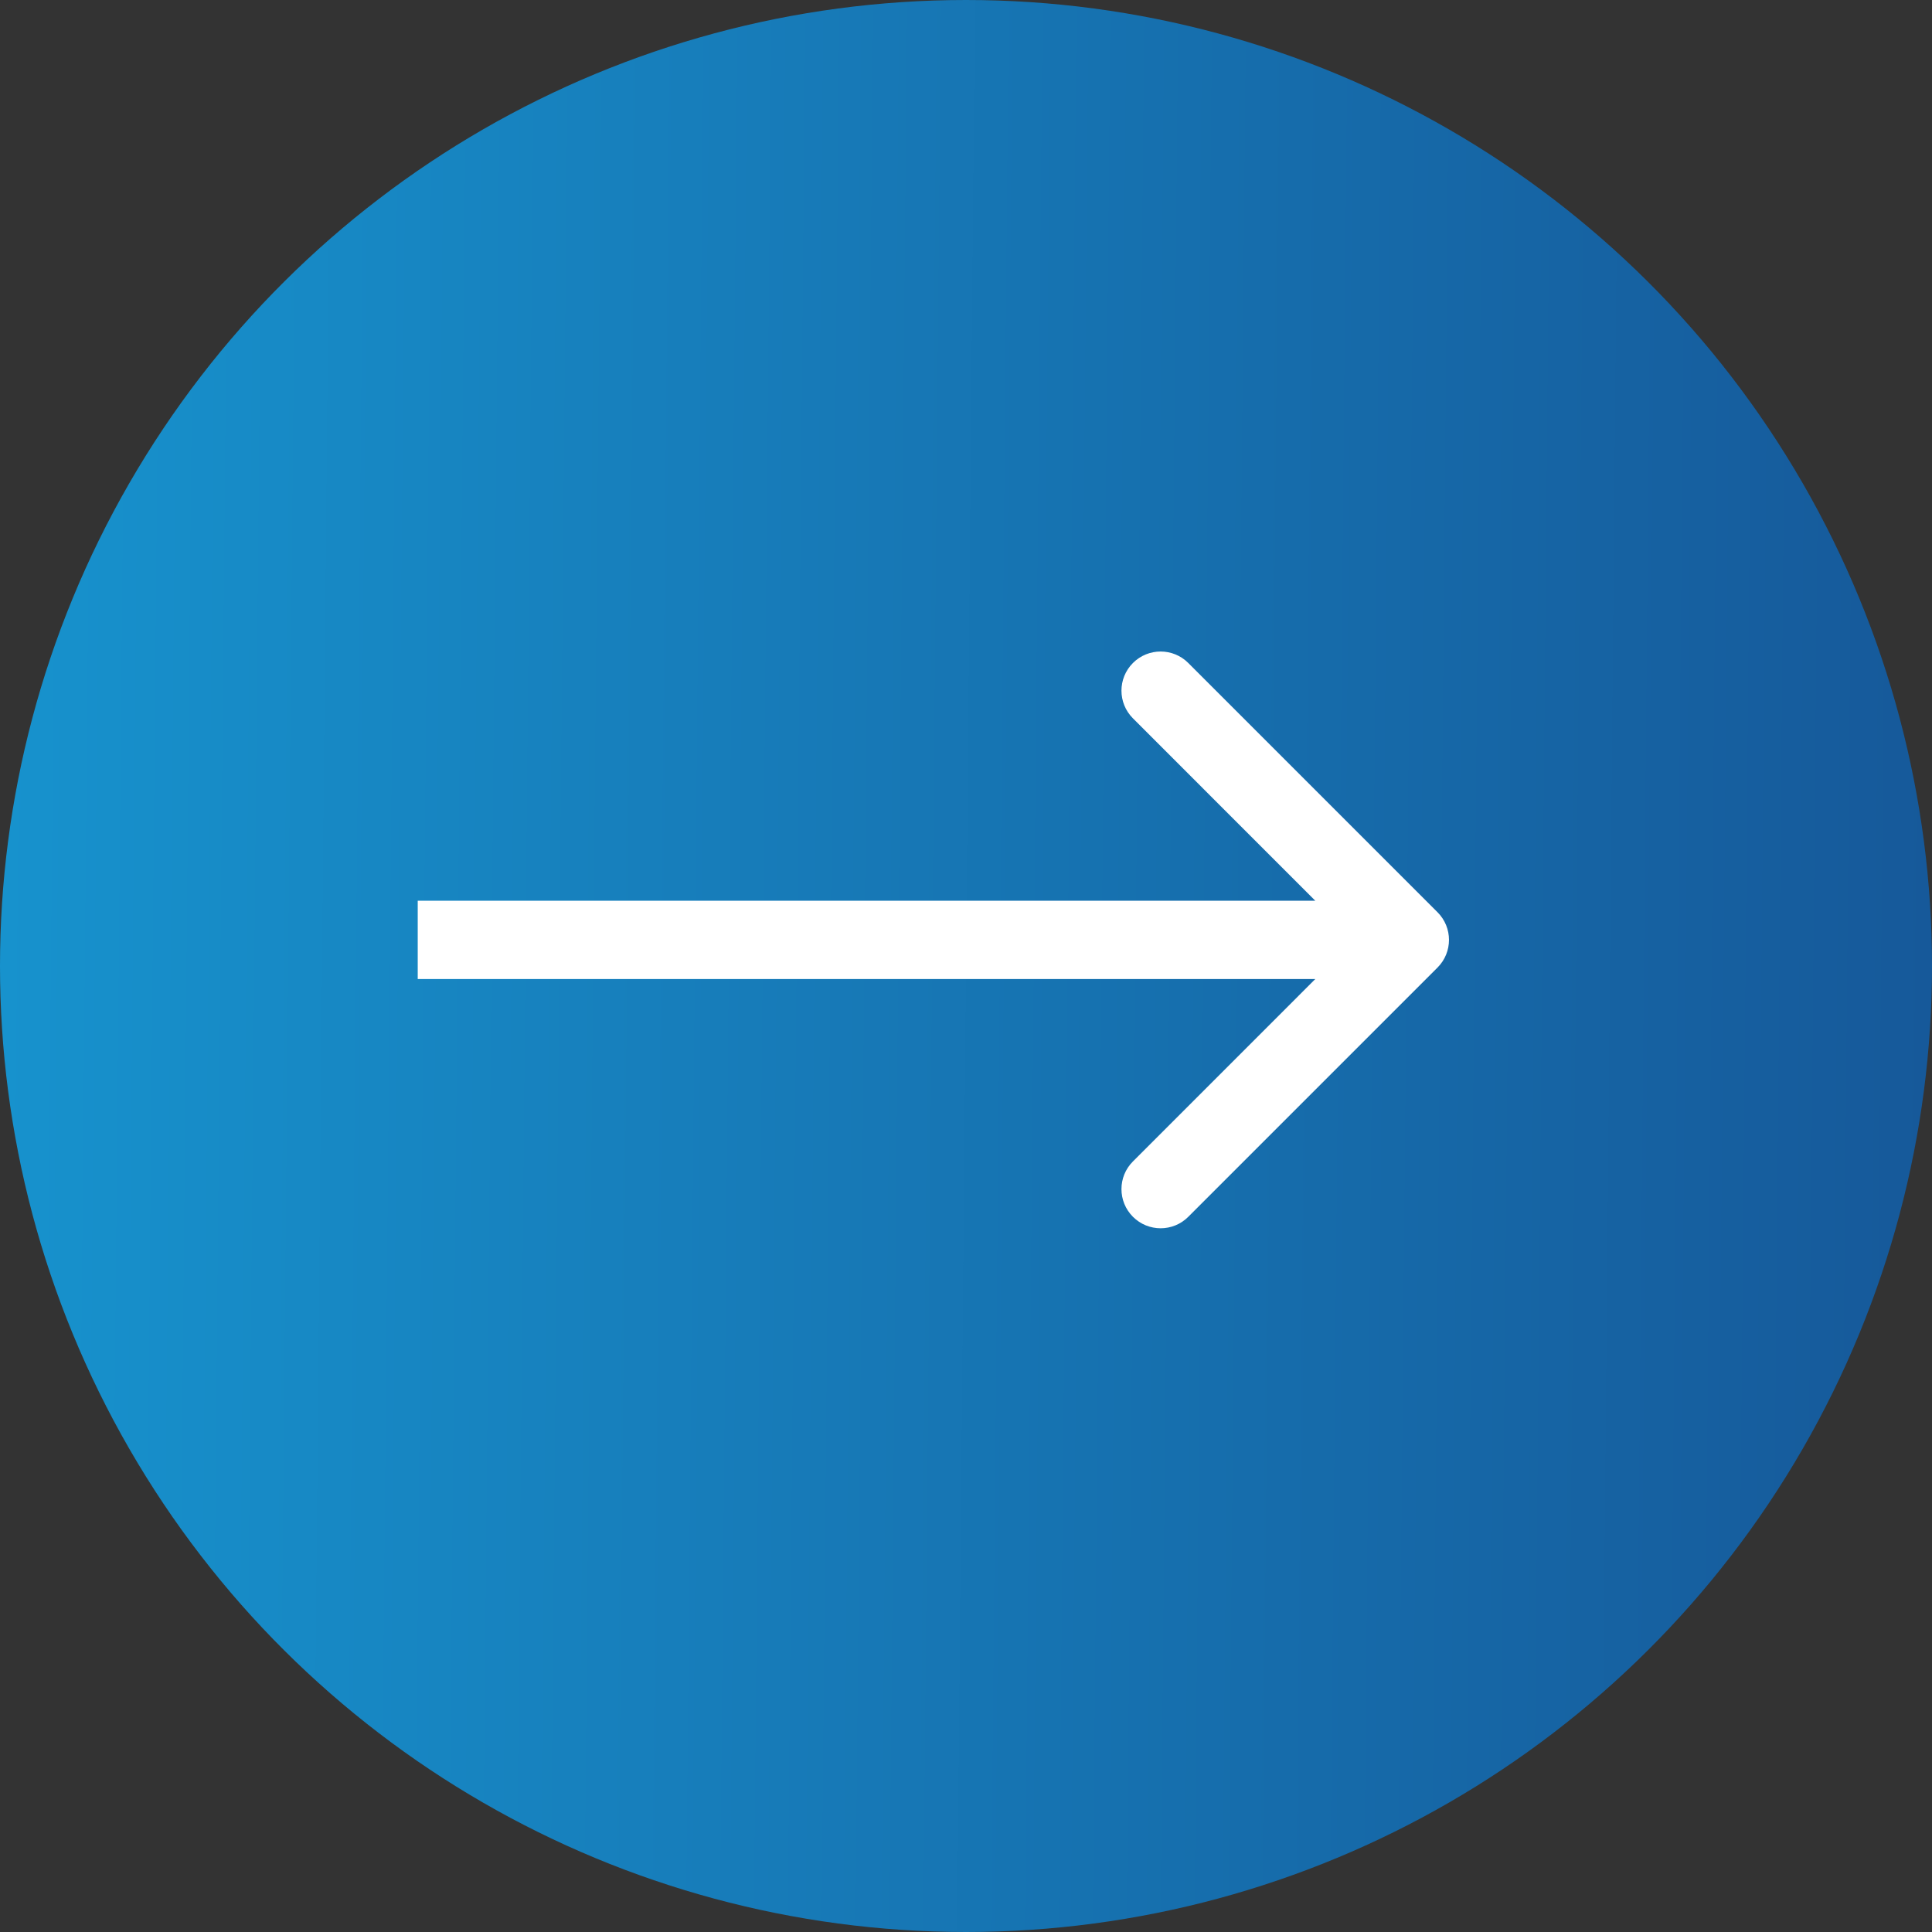
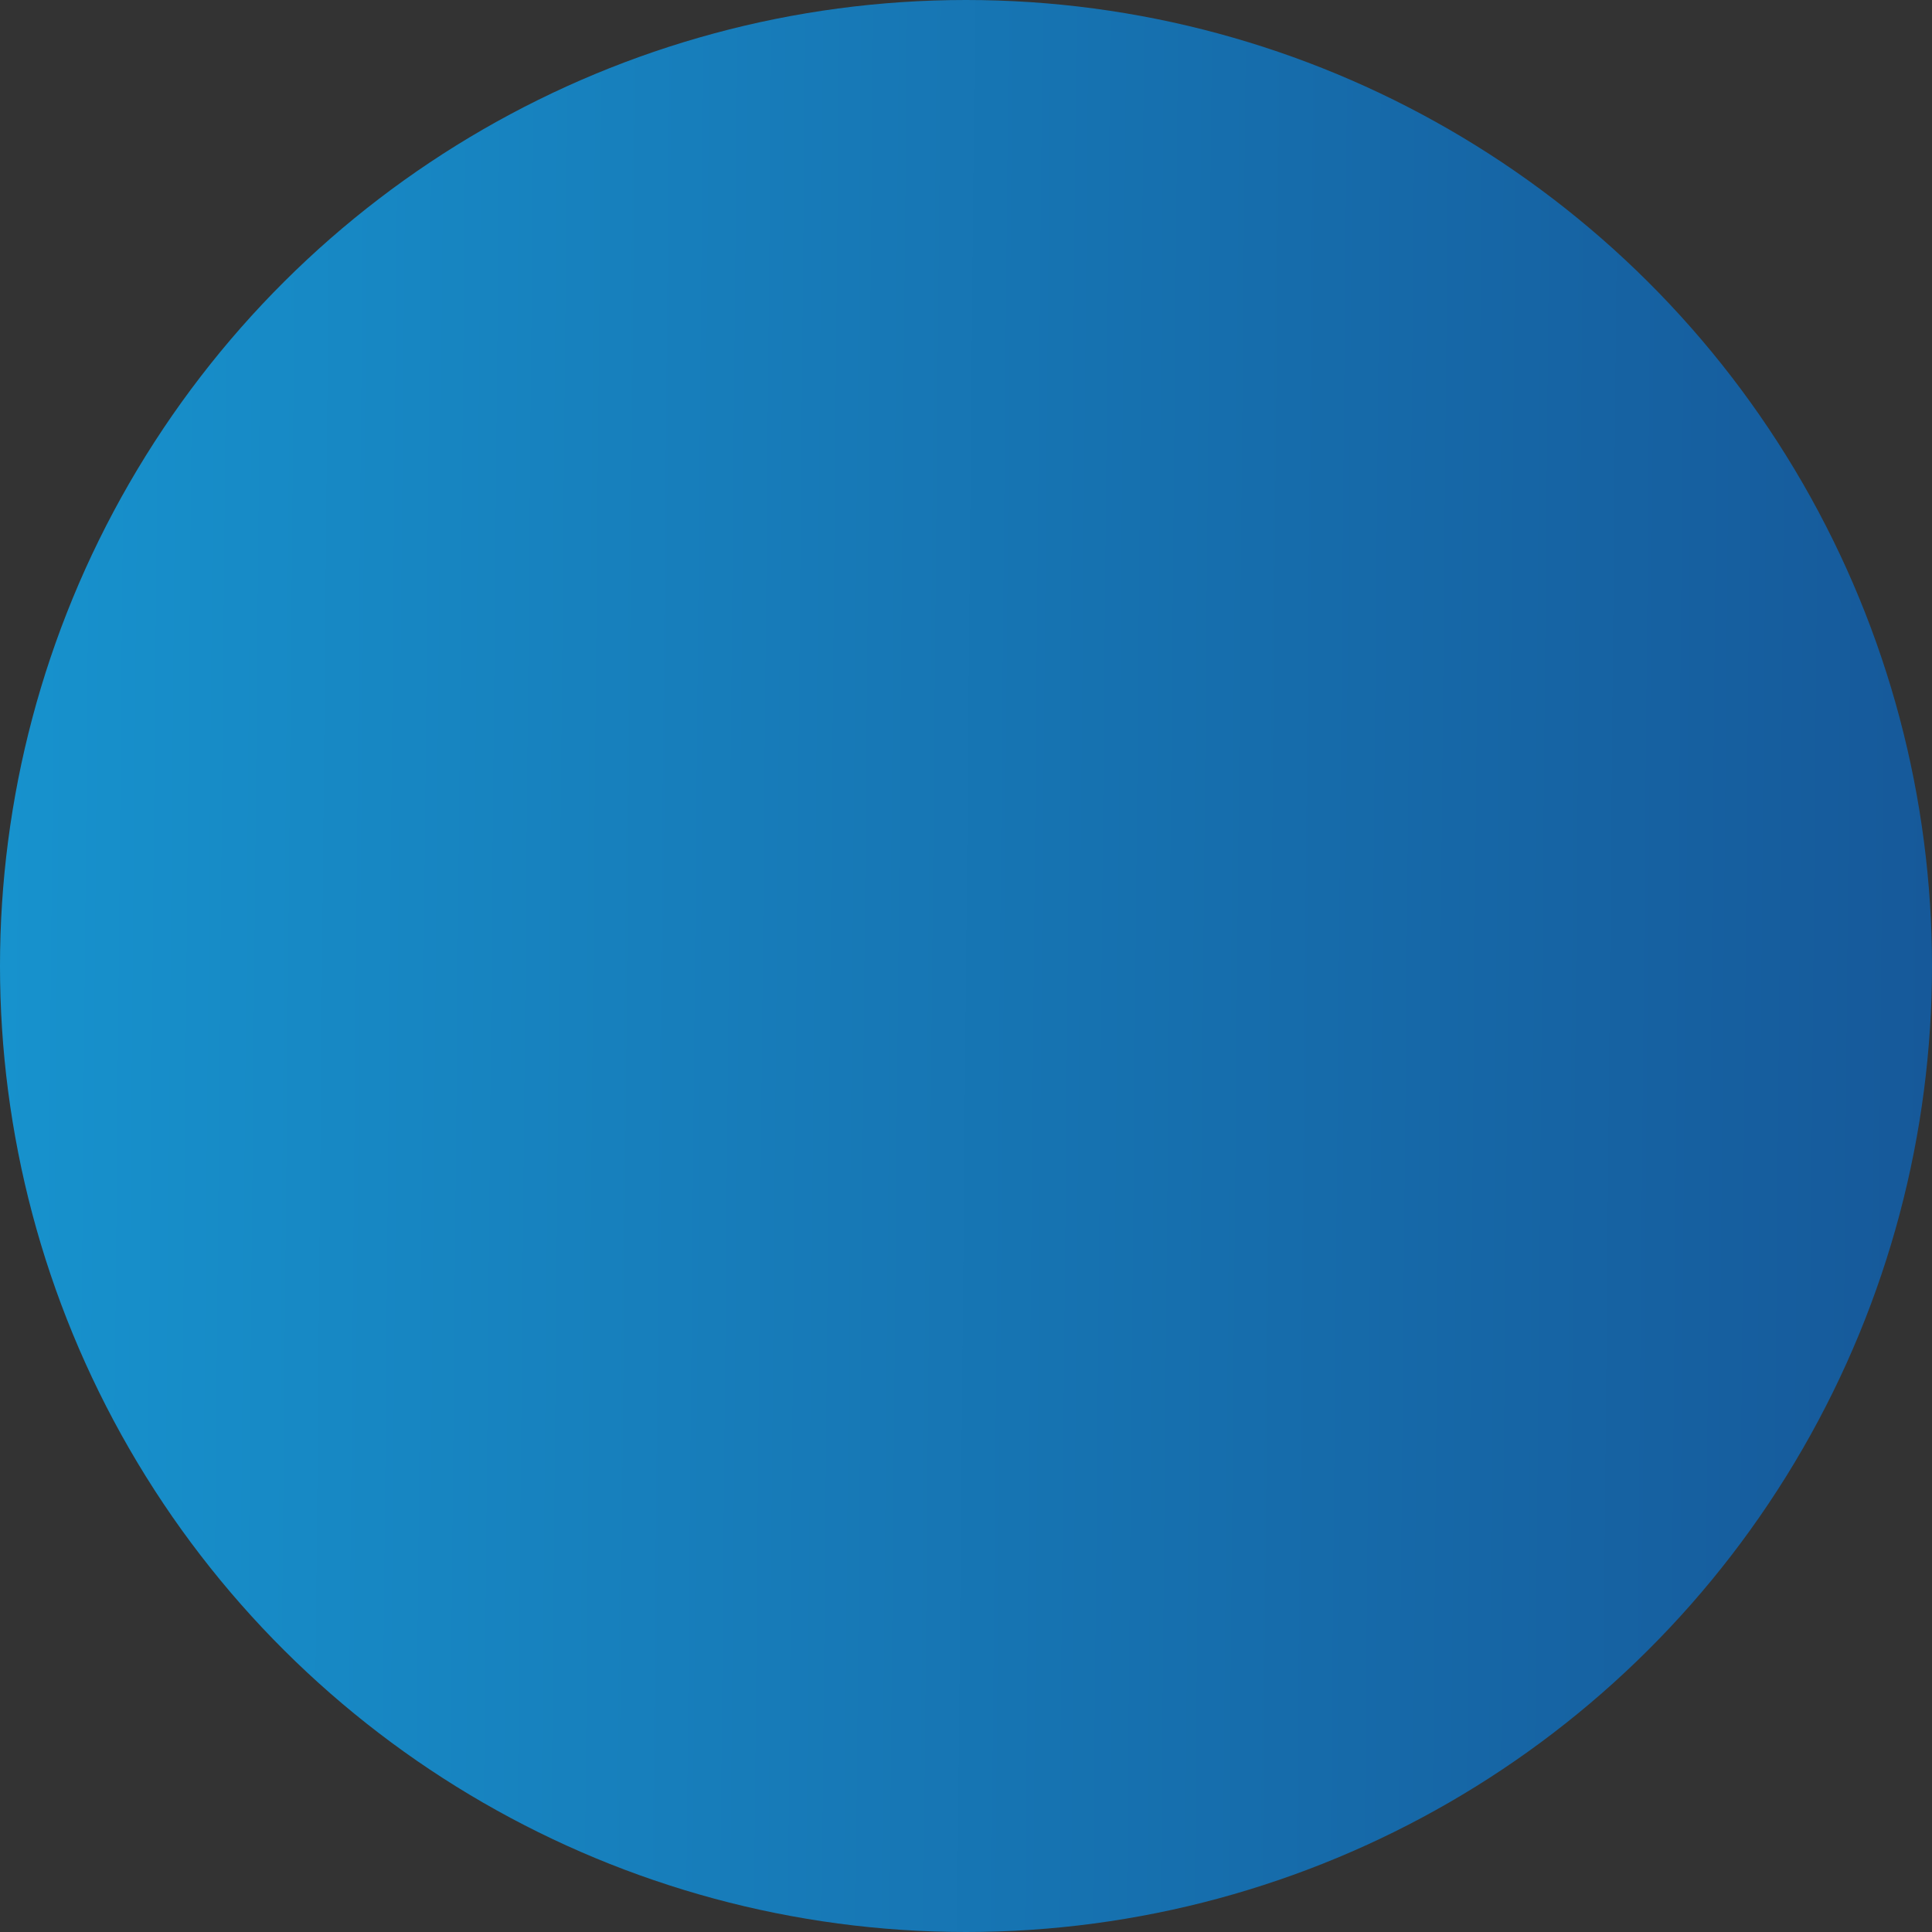
<svg xmlns="http://www.w3.org/2000/svg" width="37" height="37" viewBox="0 0 37 37" fill="none">
  <rect x="0" y="0" width="37" height="37" fill="#333333" stroke="none" />
  <circle cx="18.5" cy="18.5" r="18.5" transform="rotate(90 18.5 18.5)" fill="url(#paint0_linear_4033_87)" />
-   <path d="M27.53 18.53C27.823 18.237 27.823 17.763 27.53 17.47L22.757 12.697C22.465 12.404 21.99 12.404 21.697 12.697C21.404 12.99 21.404 13.464 21.697 13.757L25.939 18L21.697 22.243C21.404 22.535 21.404 23.01 21.697 23.303C21.99 23.596 22.465 23.596 22.757 23.303L27.53 18.53ZM8 18.75H27V17.25H8V18.75Z" fill="white" />
  <defs>
    <linearGradient id="paint0_linear_4033_87" x1="18.556" y1="1.69458e-08" x2="18.215" y2="36.997" gradientUnits="userSpaceOnUse">
      <stop stop-color="#16599A" />
      <stop offset="1" stop-color="#1792CD" />
    </linearGradient>
  </defs>
</svg>